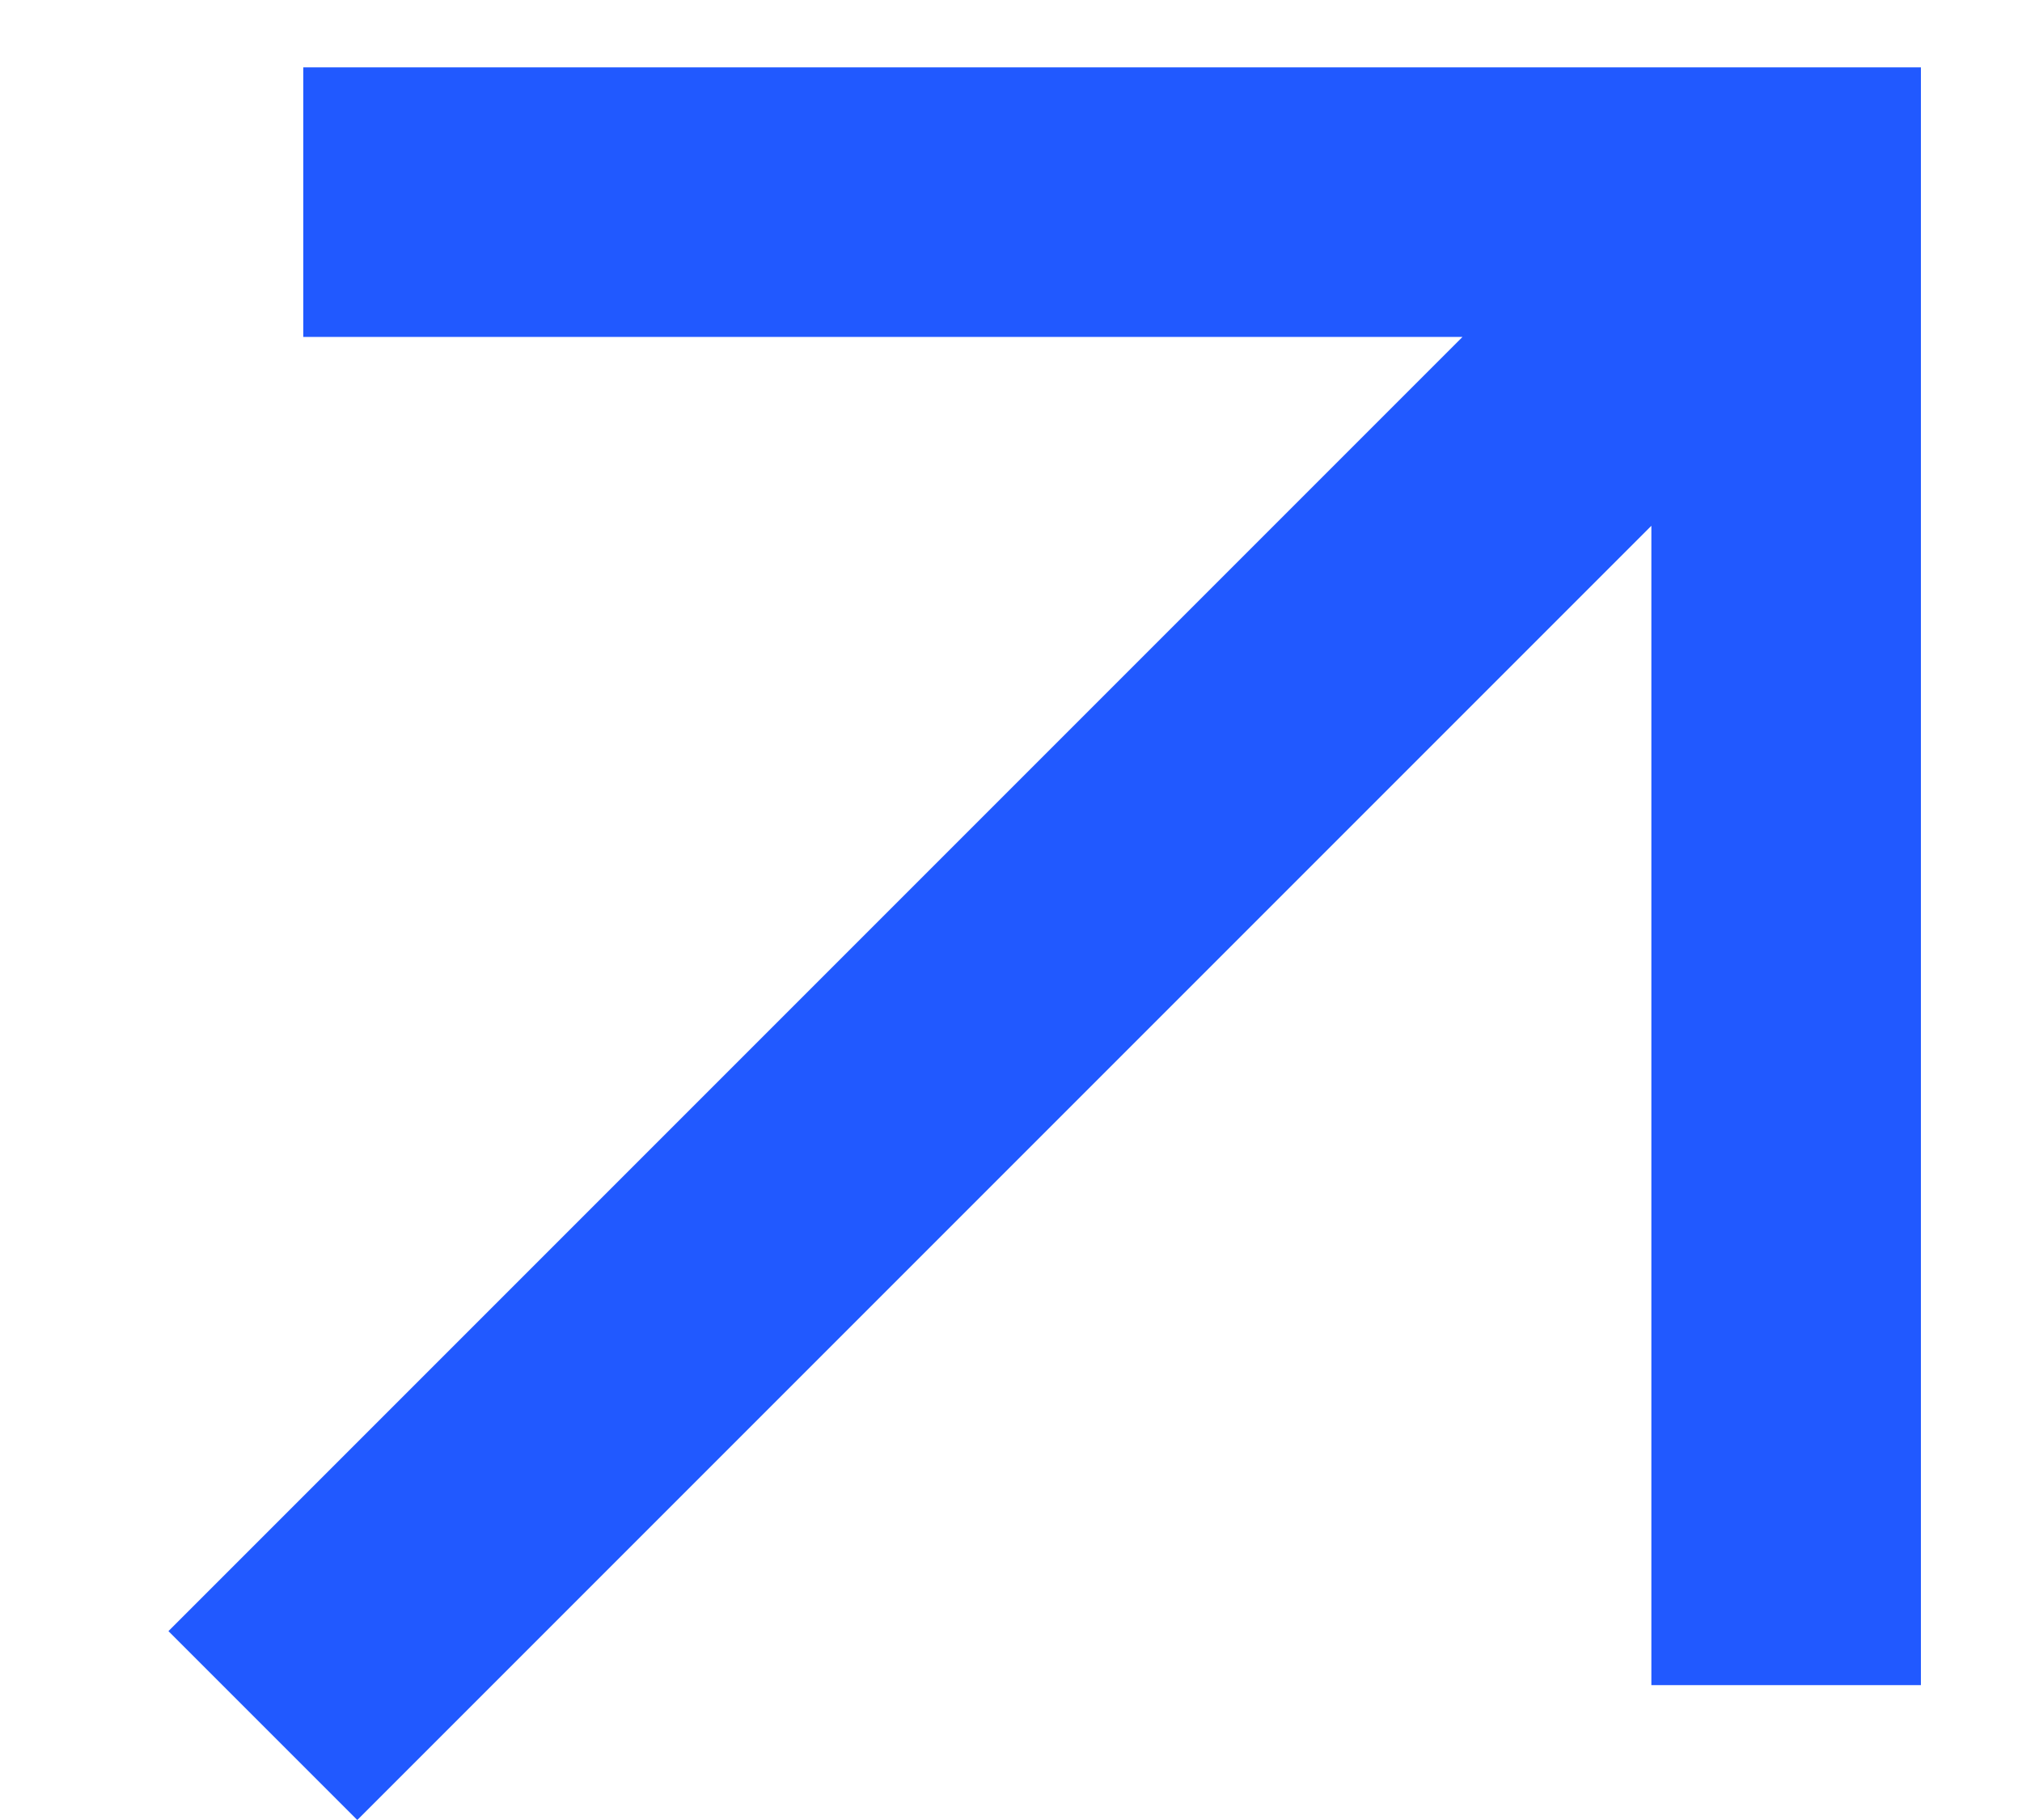
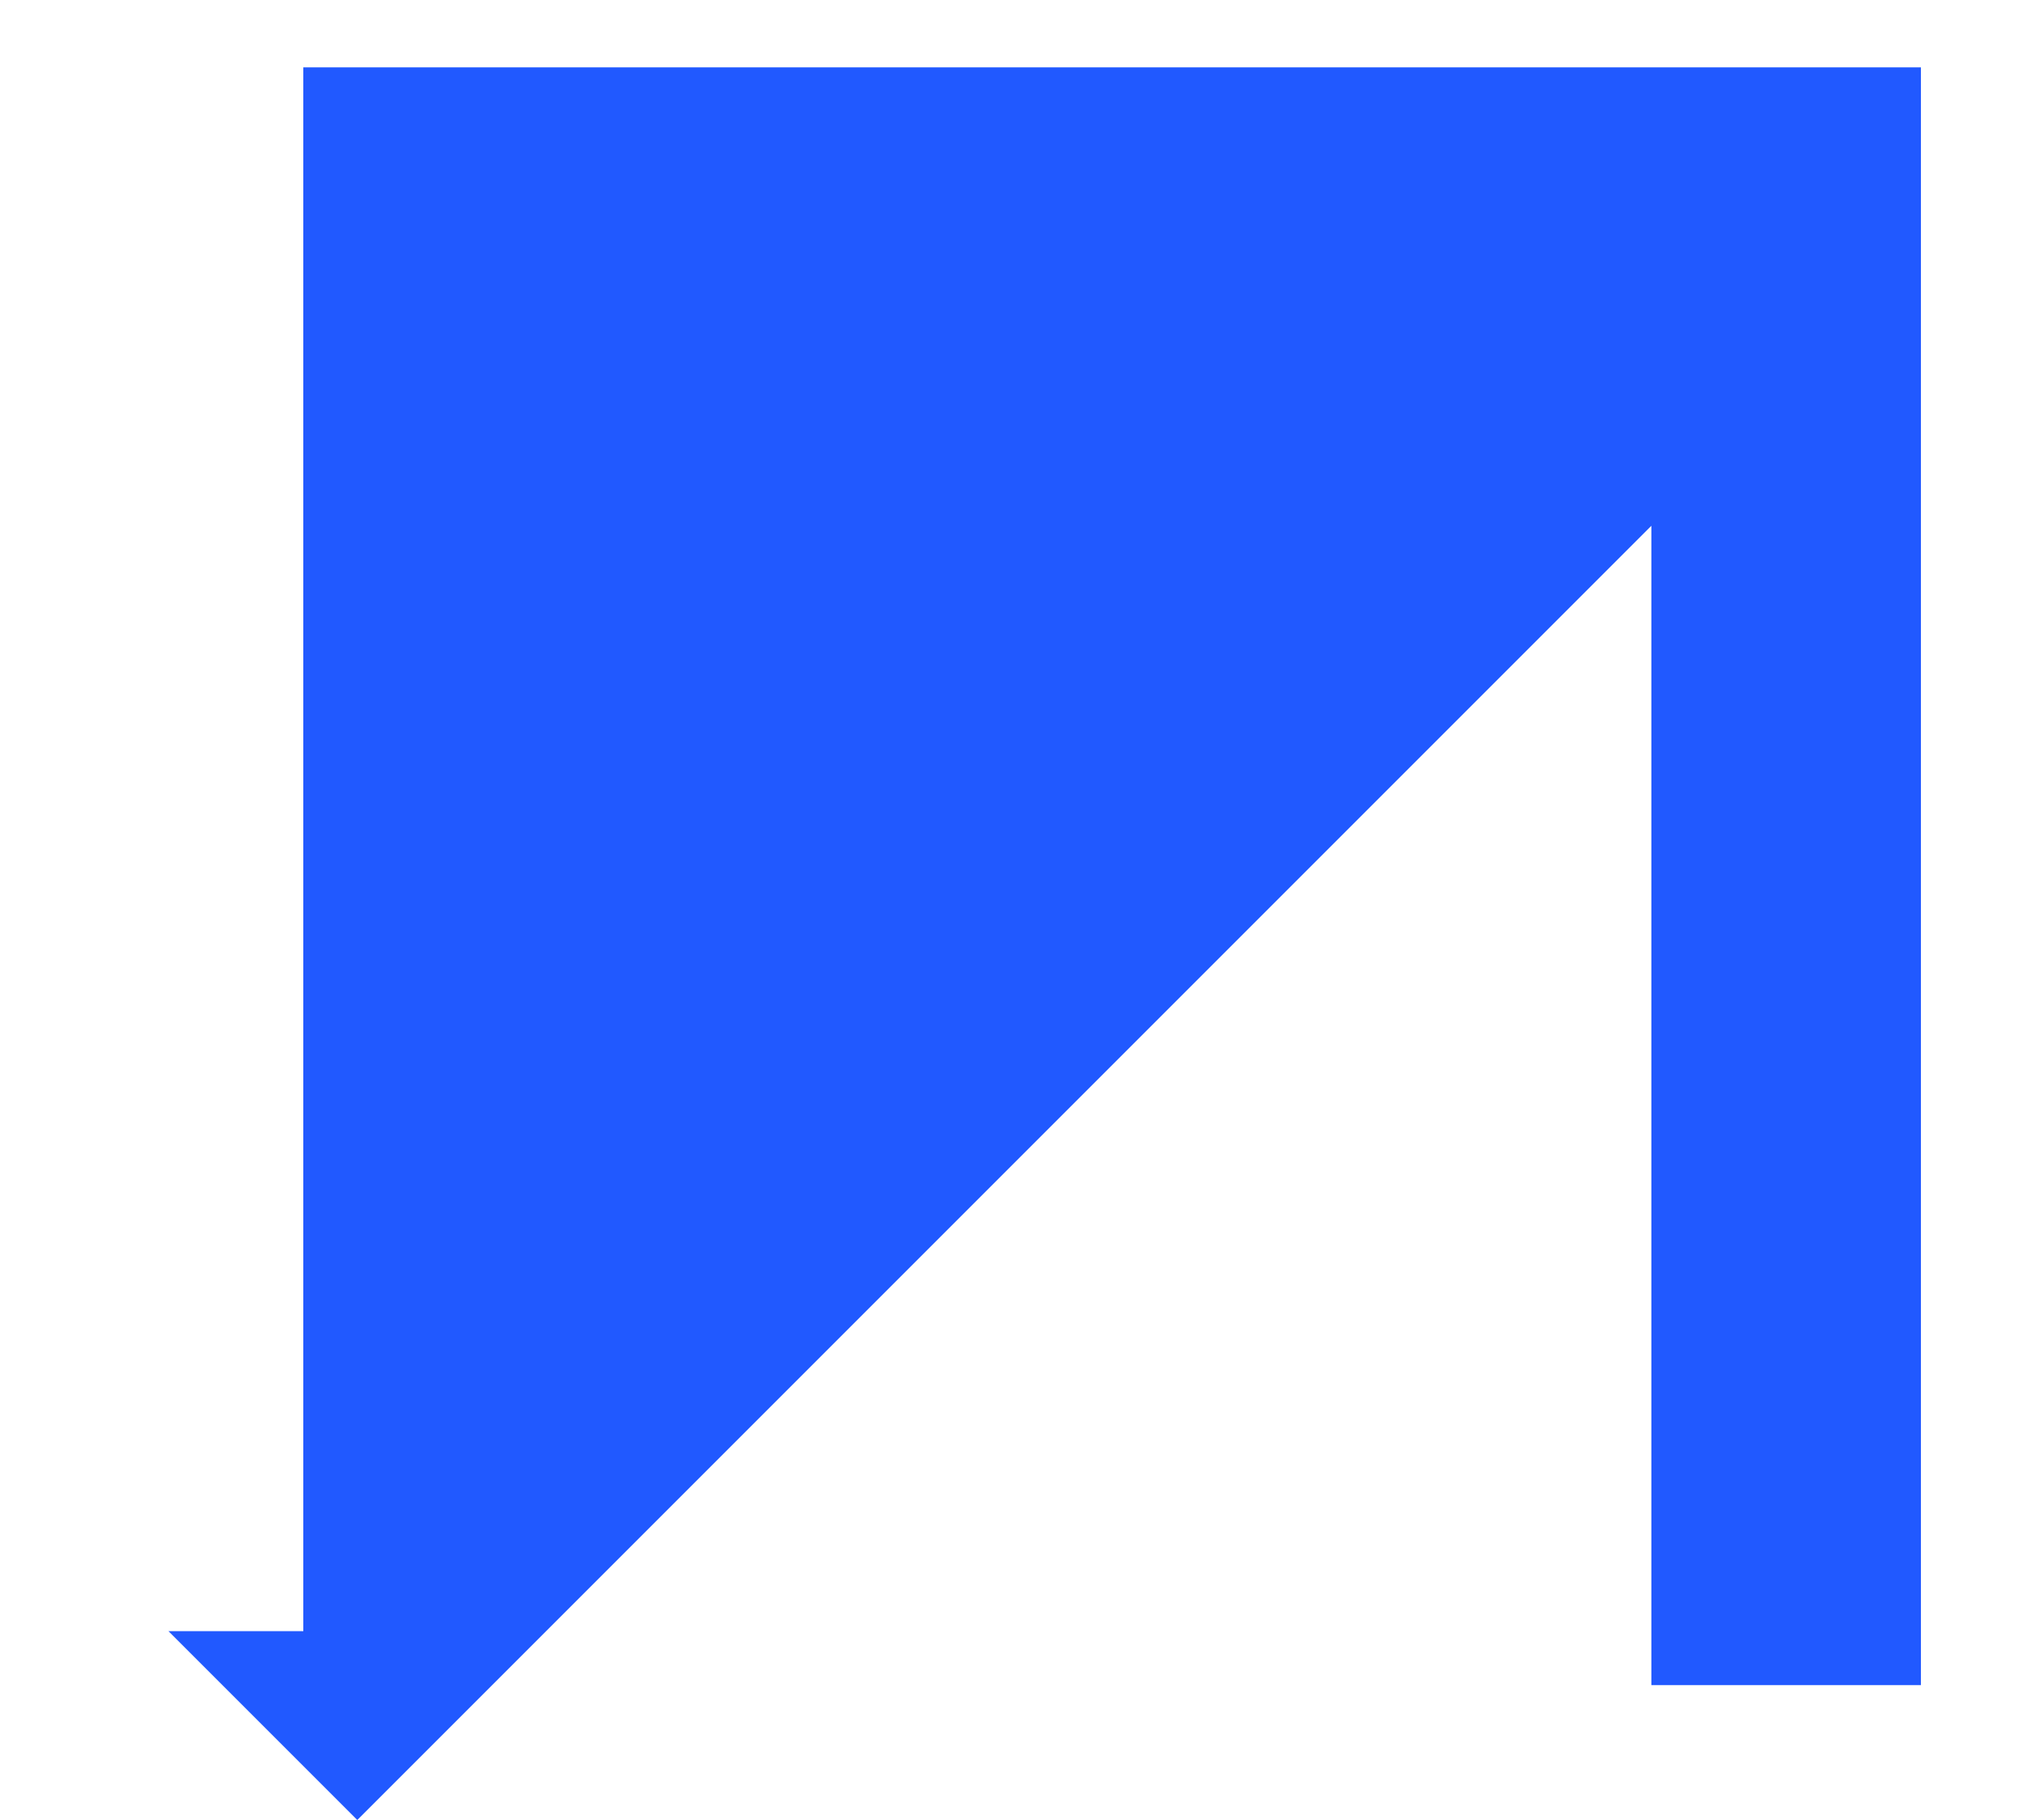
<svg xmlns="http://www.w3.org/2000/svg" width="10" height="9" viewBox="0 0 10 9" fill="none">
-   <path d="M1.767 9L0.833 8.066L7.233 1.666H1.5V0.333H9.5V8.333H8.167V2.6L1.767 9Z" fill="#2159FF" />
+   <path d="M1.767 9L0.833 8.066H1.5V0.333H9.5V8.333H8.167V2.6L1.767 9Z" fill="#2159FF" />
</svg>